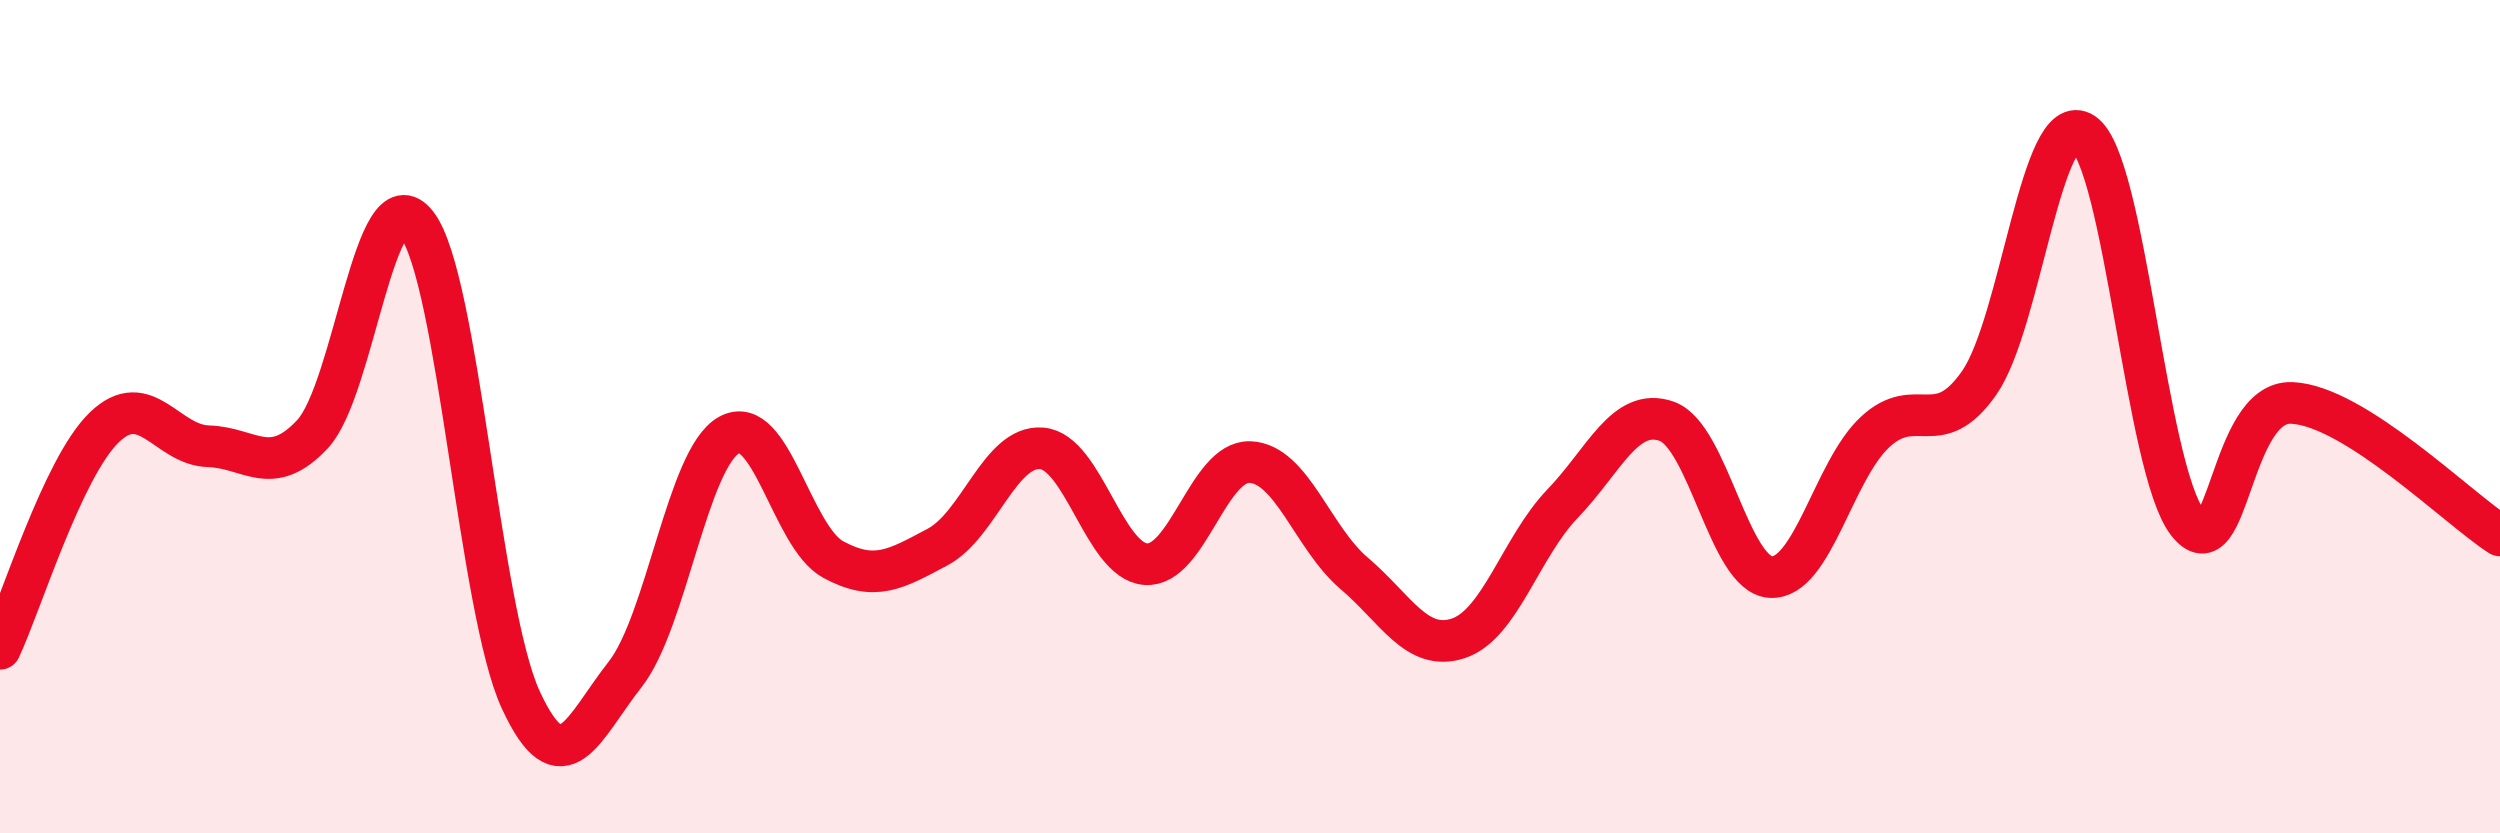
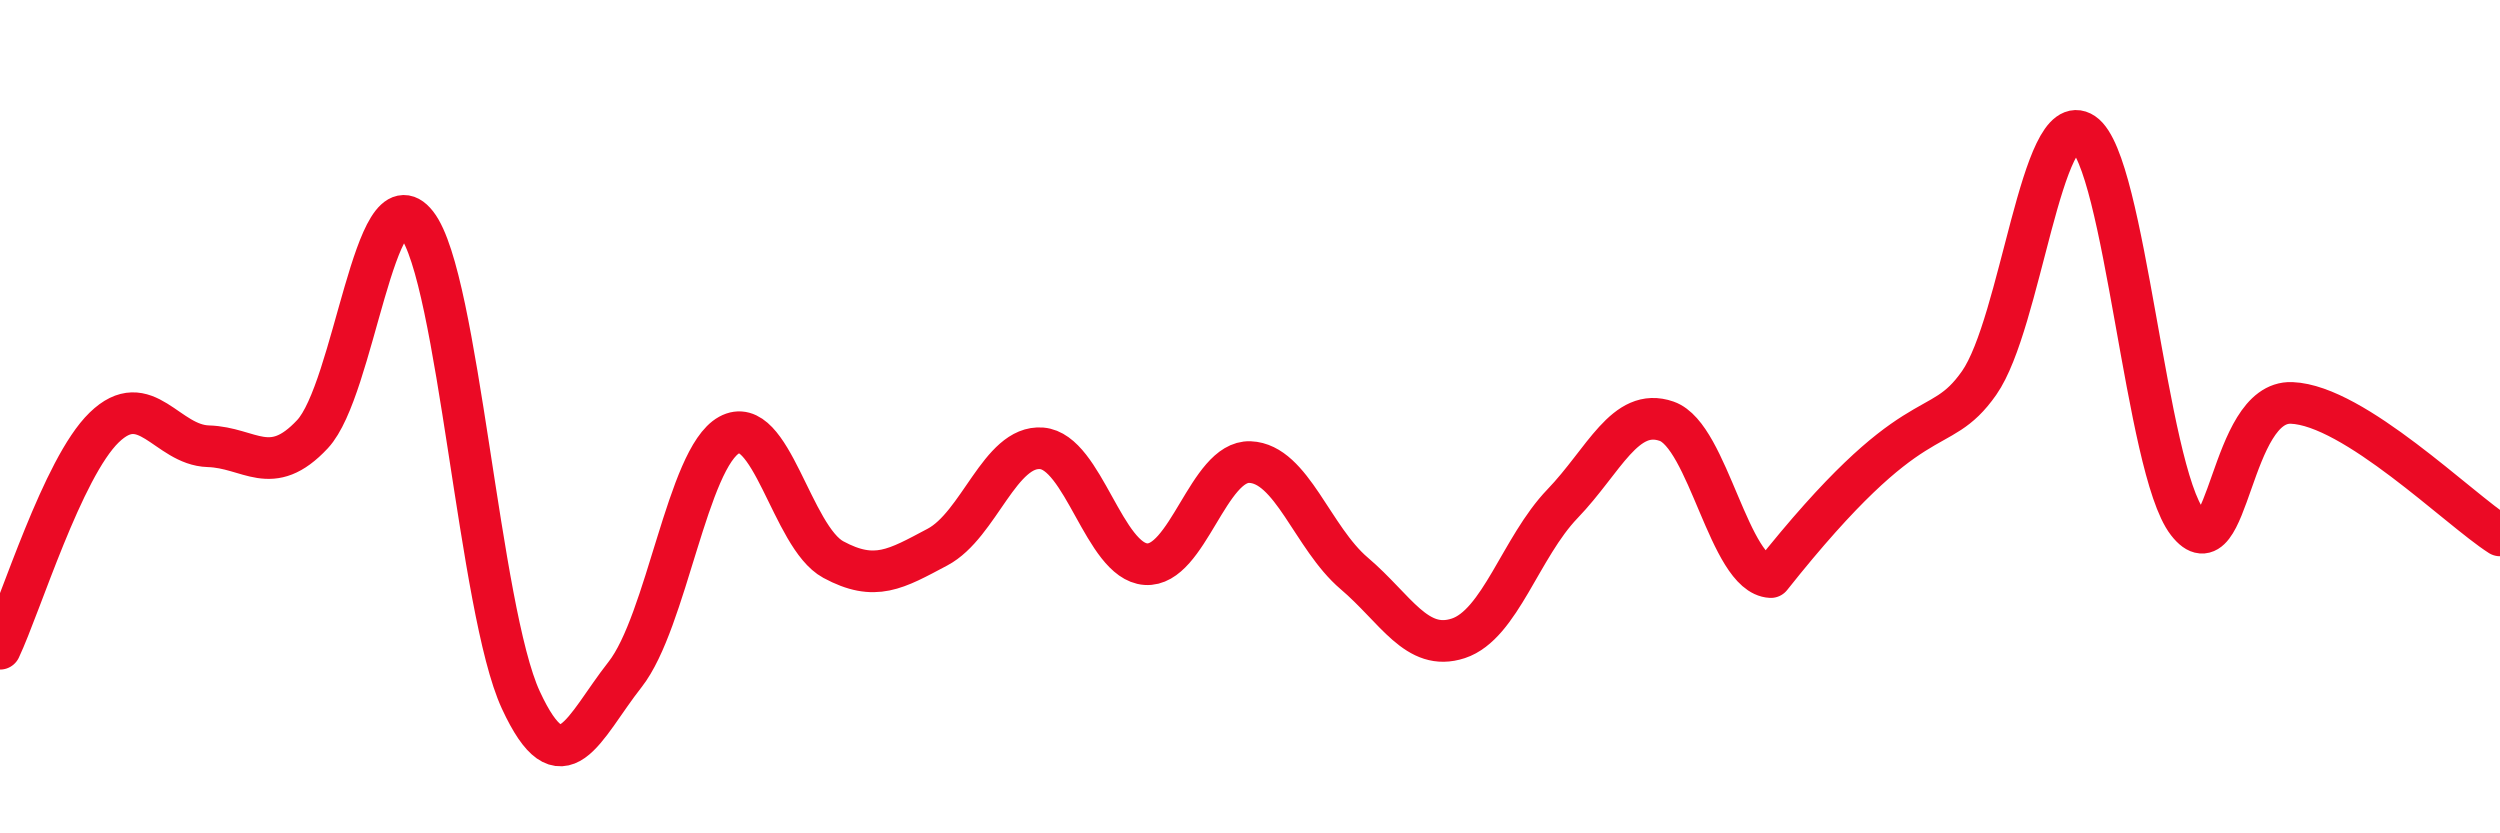
<svg xmlns="http://www.w3.org/2000/svg" width="60" height="20" viewBox="0 0 60 20">
-   <path d="M 0,15.57 C 0.5,14.51 1.5,11.23 2.5,10.26 C 3.5,9.29 4,10.68 5,10.71 C 6,10.74 6.5,11.49 7.5,10.42 C 8.5,9.35 9,4.1 10,5.38 C 11,6.66 11.5,14.64 12.5,16.8 C 13.5,18.96 14,17.46 15,16.19 C 16,14.92 16.5,10.99 17.5,10.44 C 18.5,9.89 19,12.89 20,13.43 C 21,13.97 21.5,13.66 22.5,13.13 C 23.5,12.6 24,10.68 25,10.76 C 26,10.84 26.5,13.47 27.5,13.54 C 28.5,13.61 29,11.05 30,11.09 C 31,11.13 31.5,12.91 32.5,13.76 C 33.5,14.61 34,15.65 35,15.32 C 36,14.99 36.5,13.13 37.5,12.09 C 38.5,11.05 39,9.76 40,10.11 C 41,10.46 41.5,13.8 42.5,13.85 C 43.5,13.9 44,11.3 45,10.37 C 46,9.44 46.5,10.62 47.5,9.19 C 48.5,7.76 49,2.53 50,3.2 C 51,3.87 51.5,11.25 52.5,12.54 C 53.5,13.83 53.5,9.61 55,9.67 C 56.5,9.73 59,12.21 60,12.85L60 20L0 20Z" fill="#EB0A25" opacity="0.1" stroke-linecap="round" stroke-linejoin="round" />
-   <path d="M 0,15.57 C 0.5,14.51 1.5,11.23 2.5,10.26 C 3.5,9.29 4,10.68 5,10.71 C 6,10.74 6.5,11.49 7.5,10.42 C 8.5,9.35 9,4.1 10,5.38 C 11,6.66 11.5,14.64 12.5,16.8 C 13.5,18.96 14,17.46 15,16.19 C 16,14.92 16.5,10.99 17.5,10.44 C 18.5,9.89 19,12.89 20,13.43 C 21,13.97 21.5,13.66 22.5,13.13 C 23.5,12.6 24,10.68 25,10.76 C 26,10.84 26.5,13.47 27.5,13.54 C 28.5,13.61 29,11.05 30,11.09 C 31,11.13 31.5,12.91 32.5,13.76 C 33.5,14.61 34,15.65 35,15.32 C 36,14.99 36.5,13.13 37.5,12.09 C 38.5,11.05 39,9.76 40,10.11 C 41,10.46 41.5,13.8 42.5,13.85 C 43.5,13.9 44,11.3 45,10.37 C 46,9.44 46.5,10.62 47.5,9.19 C 48.5,7.76 49,2.53 50,3.2 C 51,3.87 51.5,11.25 52.5,12.54 C 53.5,13.83 53.5,9.61 55,9.67 C 56.5,9.73 59,12.21 60,12.85" stroke="#EB0A25" stroke-width="1" fill="none" stroke-linecap="round" stroke-linejoin="round" />
+   <path d="M 0,15.57 C 0.5,14.51 1.5,11.23 2.5,10.26 C 3.5,9.29 4,10.68 5,10.71 C 6,10.74 6.5,11.49 7.5,10.42 C 8.5,9.35 9,4.1 10,5.38 C 11,6.66 11.5,14.64 12.5,16.8 C 13.5,18.96 14,17.46 15,16.19 C 16,14.92 16.5,10.99 17.5,10.44 C 18.5,9.89 19,12.89 20,13.43 C 21,13.97 21.5,13.66 22.5,13.13 C 23.5,12.6 24,10.68 25,10.76 C 26,10.84 26.5,13.47 27.5,13.54 C 28.5,13.61 29,11.05 30,11.09 C 31,11.13 31.5,12.91 32.5,13.76 C 33.5,14.61 34,15.65 35,15.32 C 36,14.99 36.5,13.13 37.5,12.09 C 38.5,11.05 39,9.76 40,10.11 C 41,10.46 41.5,13.8 42.5,13.85 C 46,9.44 46.5,10.62 47.5,9.19 C 48.5,7.76 49,2.53 50,3.2 C 51,3.87 51.5,11.25 52.5,12.54 C 53.5,13.83 53.5,9.61 55,9.67 C 56.5,9.73 59,12.21 60,12.85" stroke="#EB0A25" stroke-width="1" fill="none" stroke-linecap="round" stroke-linejoin="round" />
</svg>